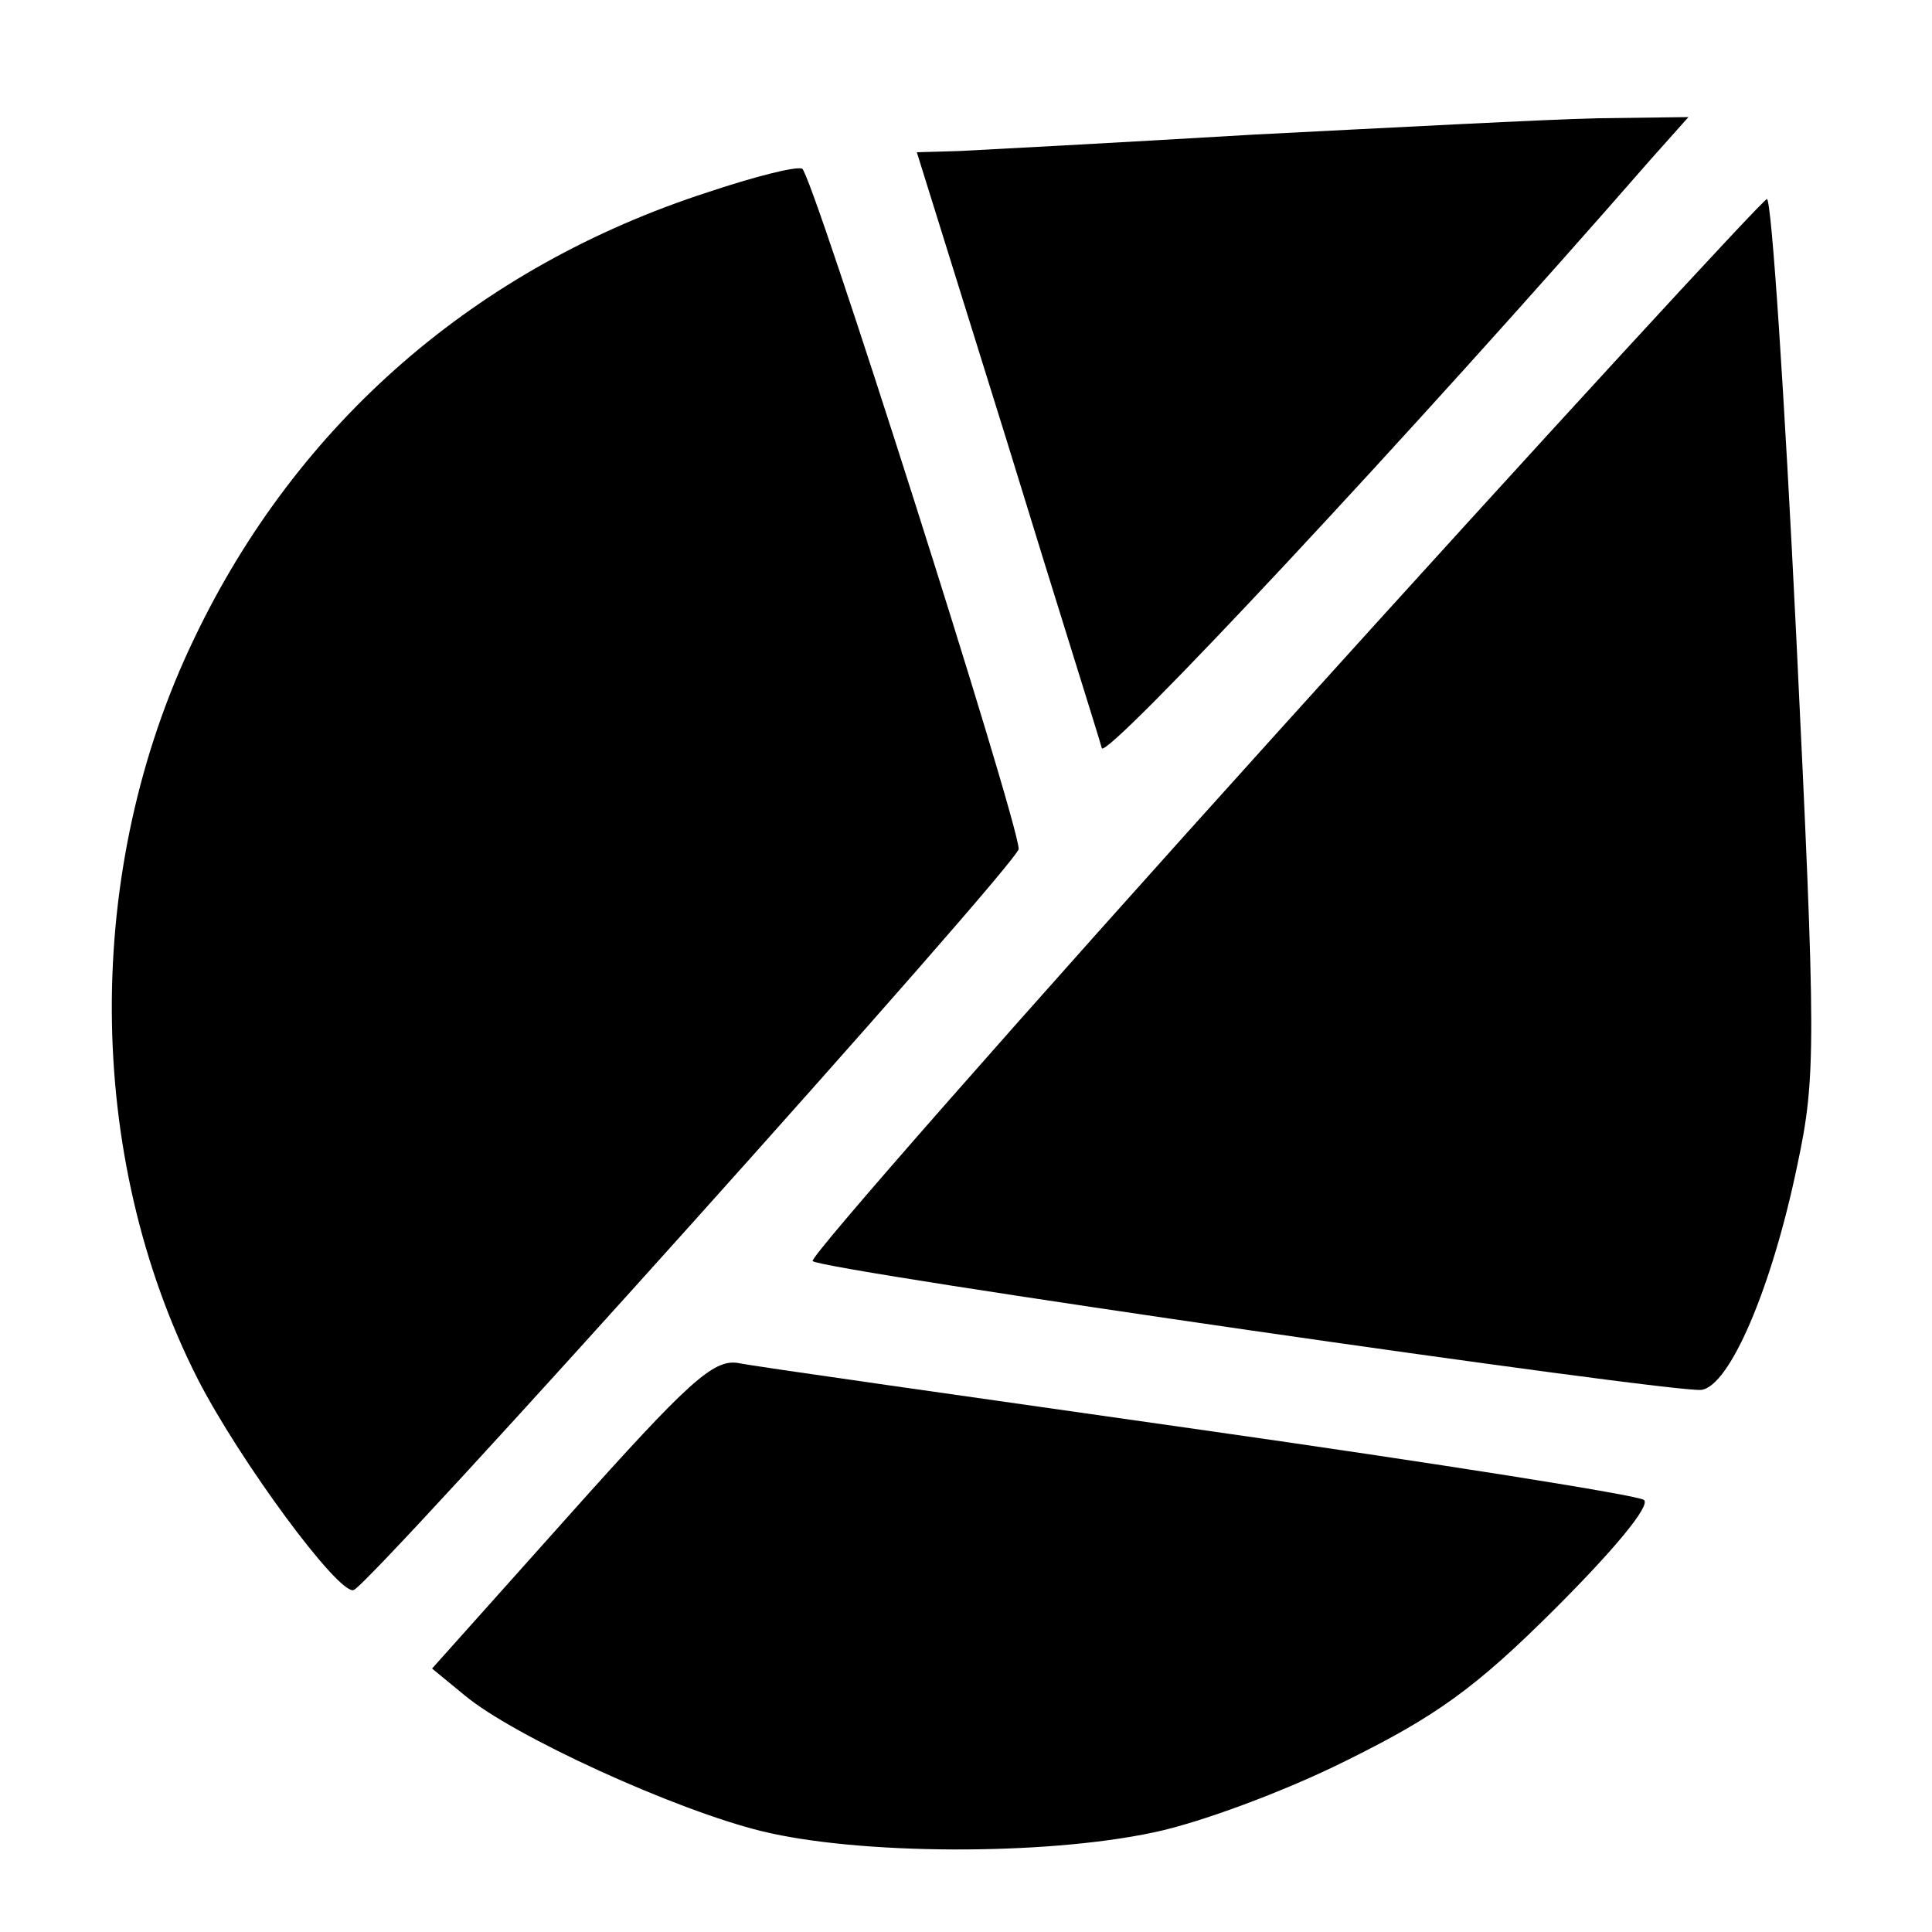
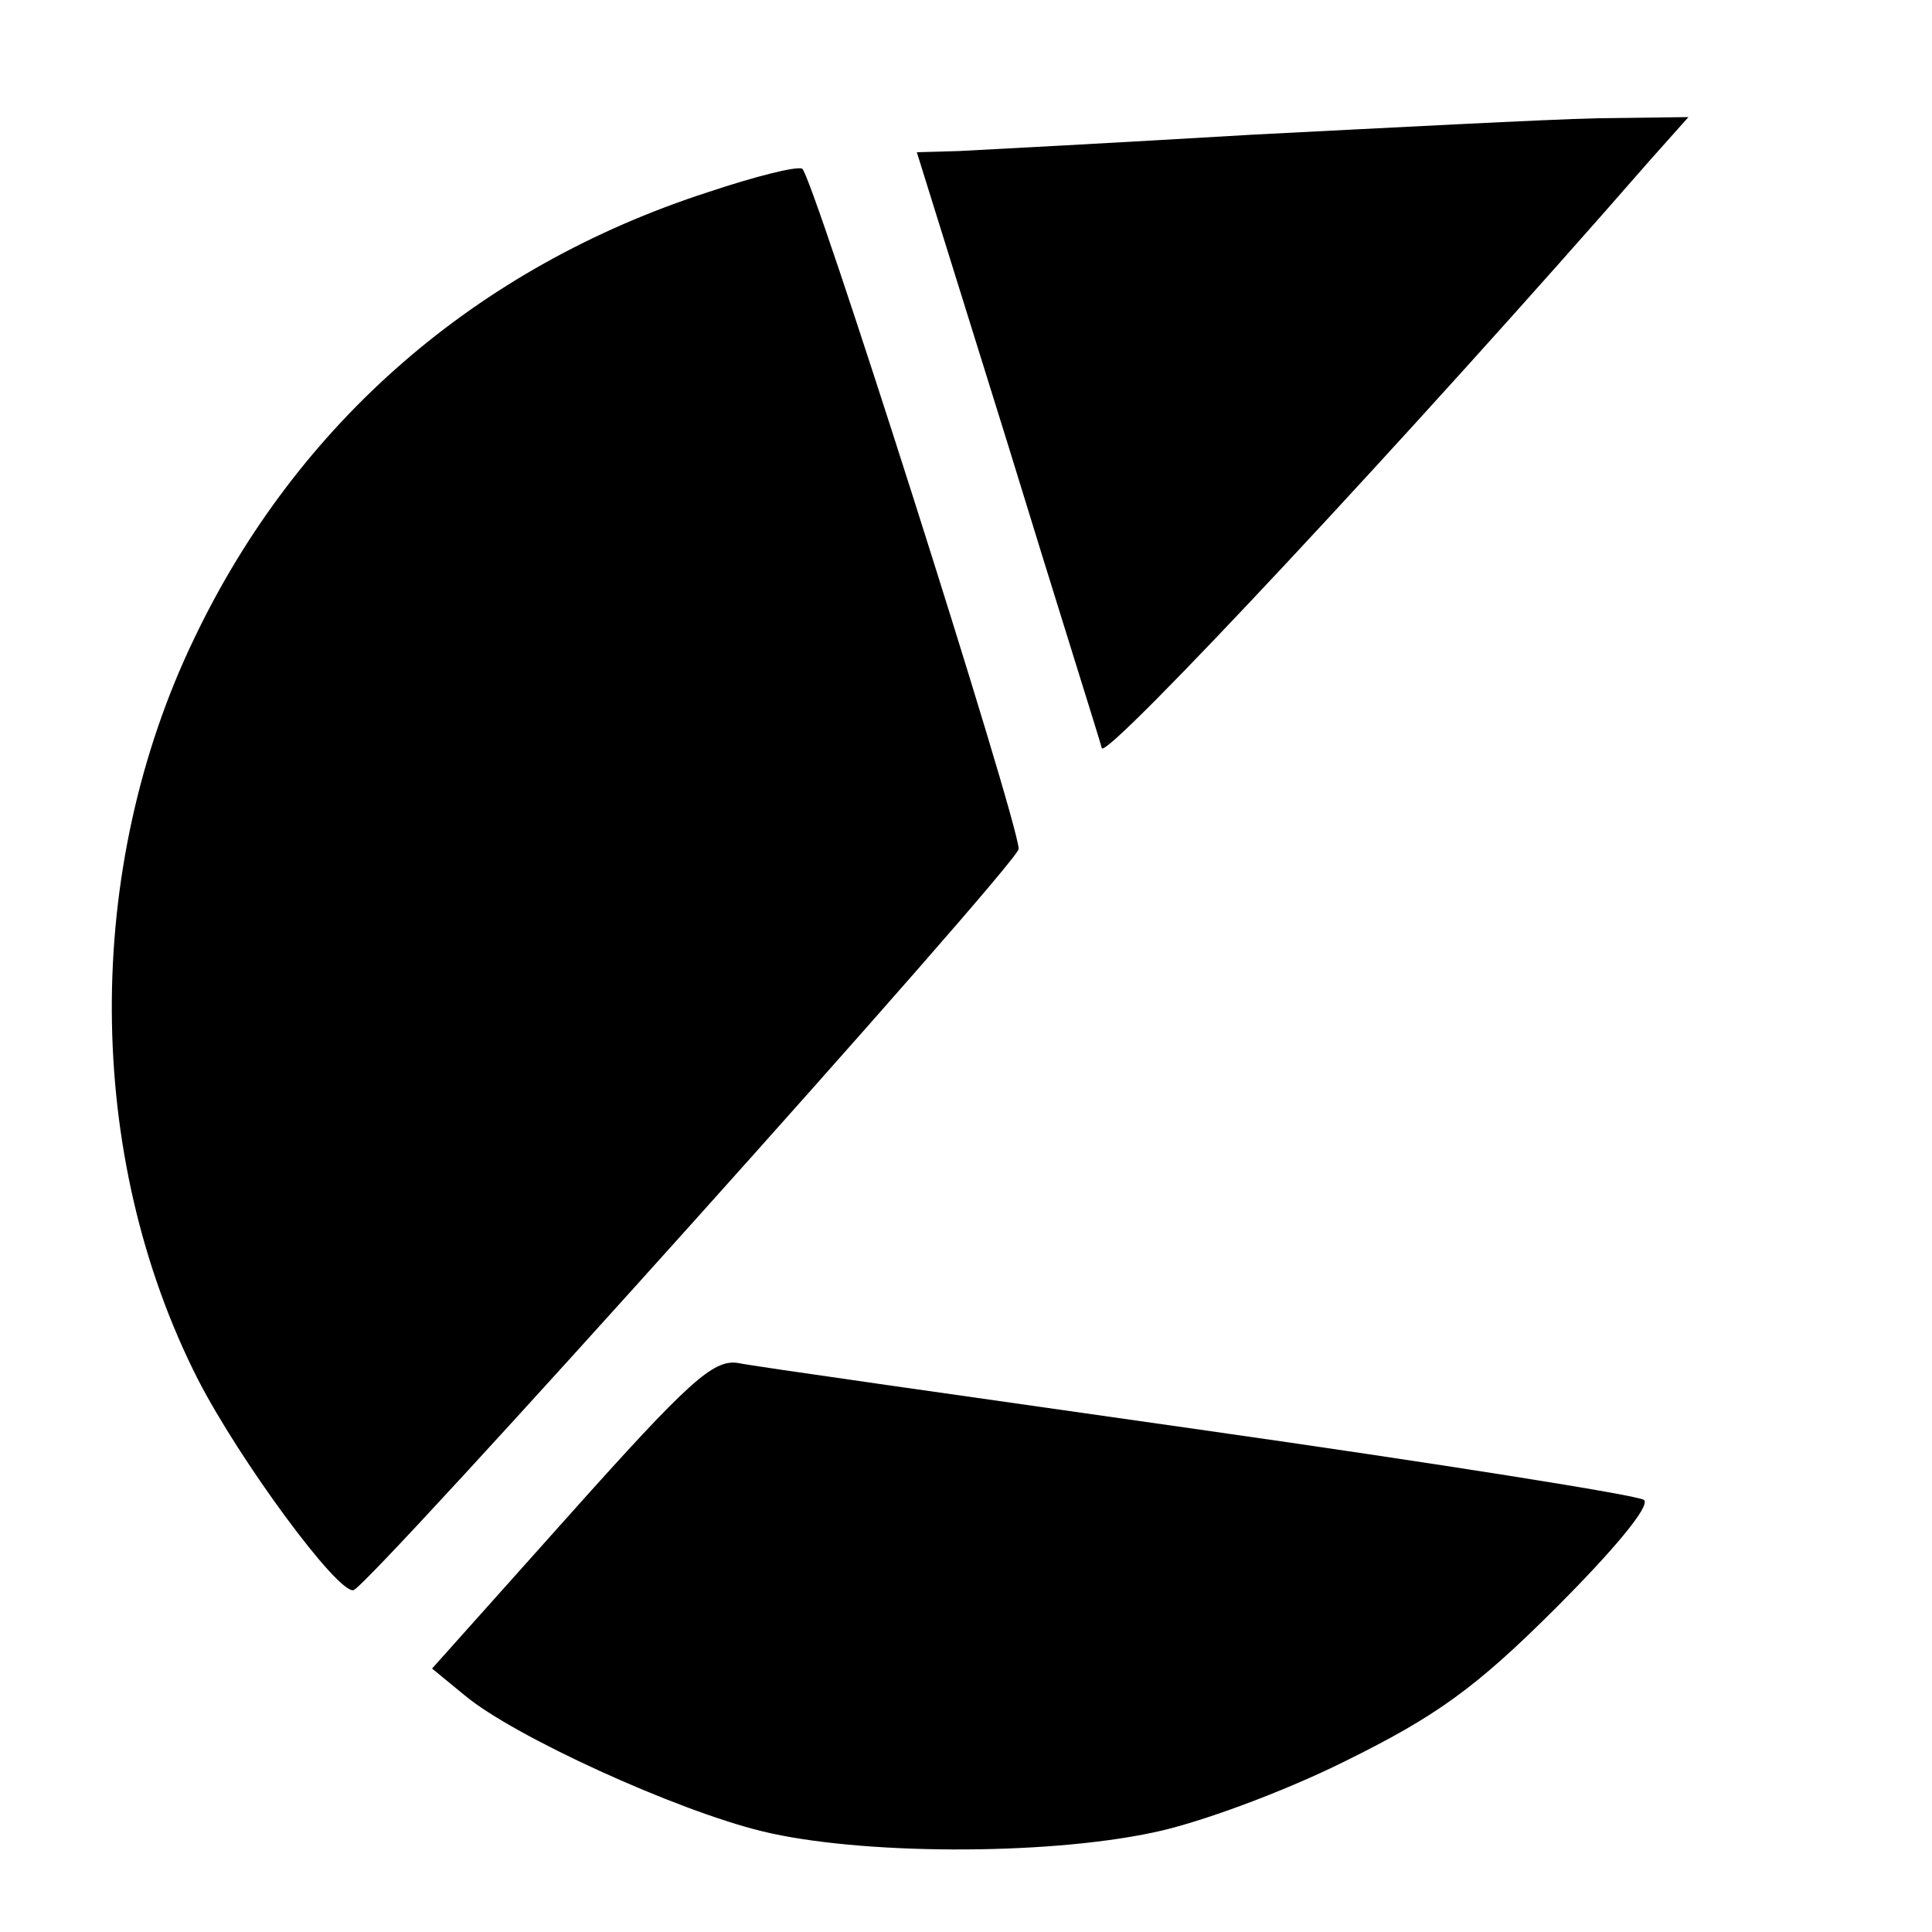
<svg xmlns="http://www.w3.org/2000/svg" version="1.0" width="165pt" height="165pt" viewBox="0 0 165 165" preserveAspectRatio="xMidYMid meet">
  <g transform="translate(0,165) scale(0.1,-0.1)" fill="#000000" stroke="none">
    <path d="M1070 1535 c-118 -7 -231 -13 -251 -14 l-36 -1 77 -247 c42 -137 79 -254 81 -262 4 -10 264 268 468 502 l33 37 -78 -1 c-44 -1 -176 -8 -294 -14z" />
    <path d="M605 1486 c-198 -64 -351 -197 -439 -381 -95 -197 -94 -442 3 -633 36 -70 120 -184 133 -180 15 5 568 621 568 633 -1 26 -177 579 -185 581 -6 2 -41 -7 -80 -20z" />
-     <path d="M1095 1029 c-224 -248 -404 -453 -401 -456 8 -8 735 -113 759 -110 24 3 60 86 82 192 16 75 16 103 -1 453 -10 204 -21 372 -25 372 -3 0 -190 -203 -414 -451z" />
    <path d="M487 357 l-118 -132 28 -23 c42 -35 180 -98 254 -116 82 -20 240 -21 334 -1 39 8 112 35 164 61 77 38 111 62 180 131 48 48 81 87 75 92 -5 4 -175 31 -379 60 -203 29 -381 54 -395 57 -21 3 -42 -16 -143 -129z" />
  </g>
</svg>